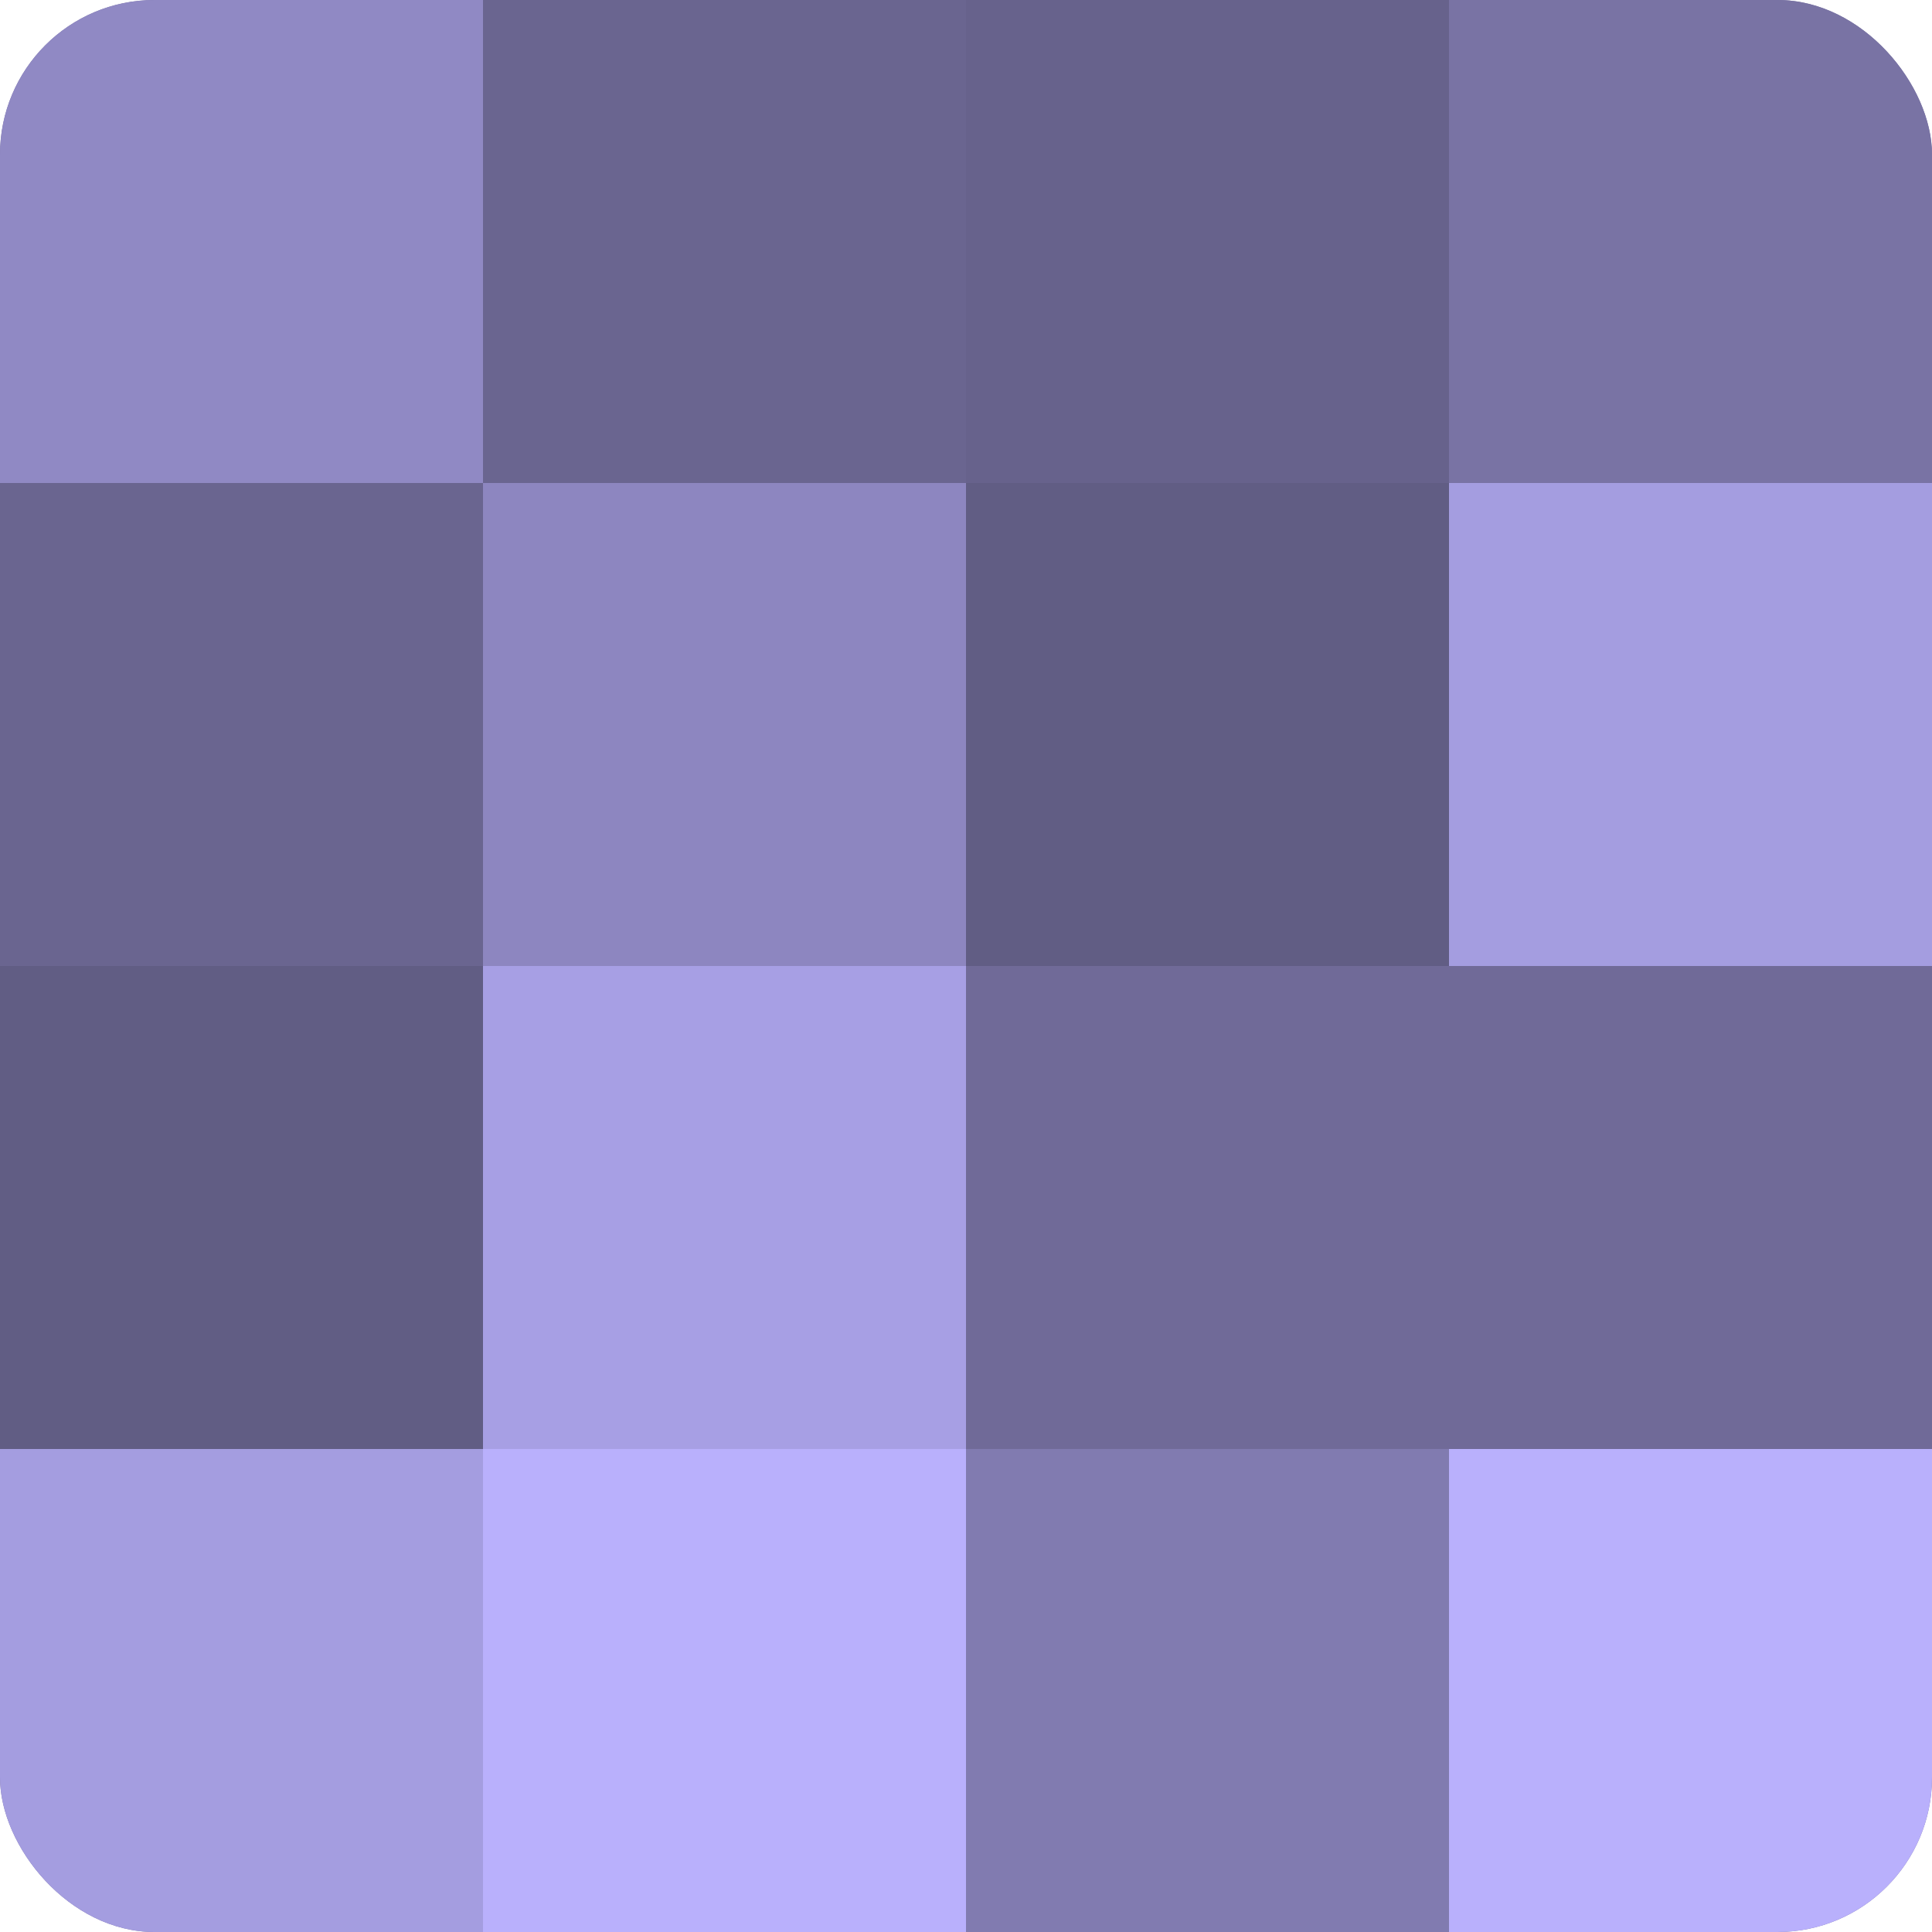
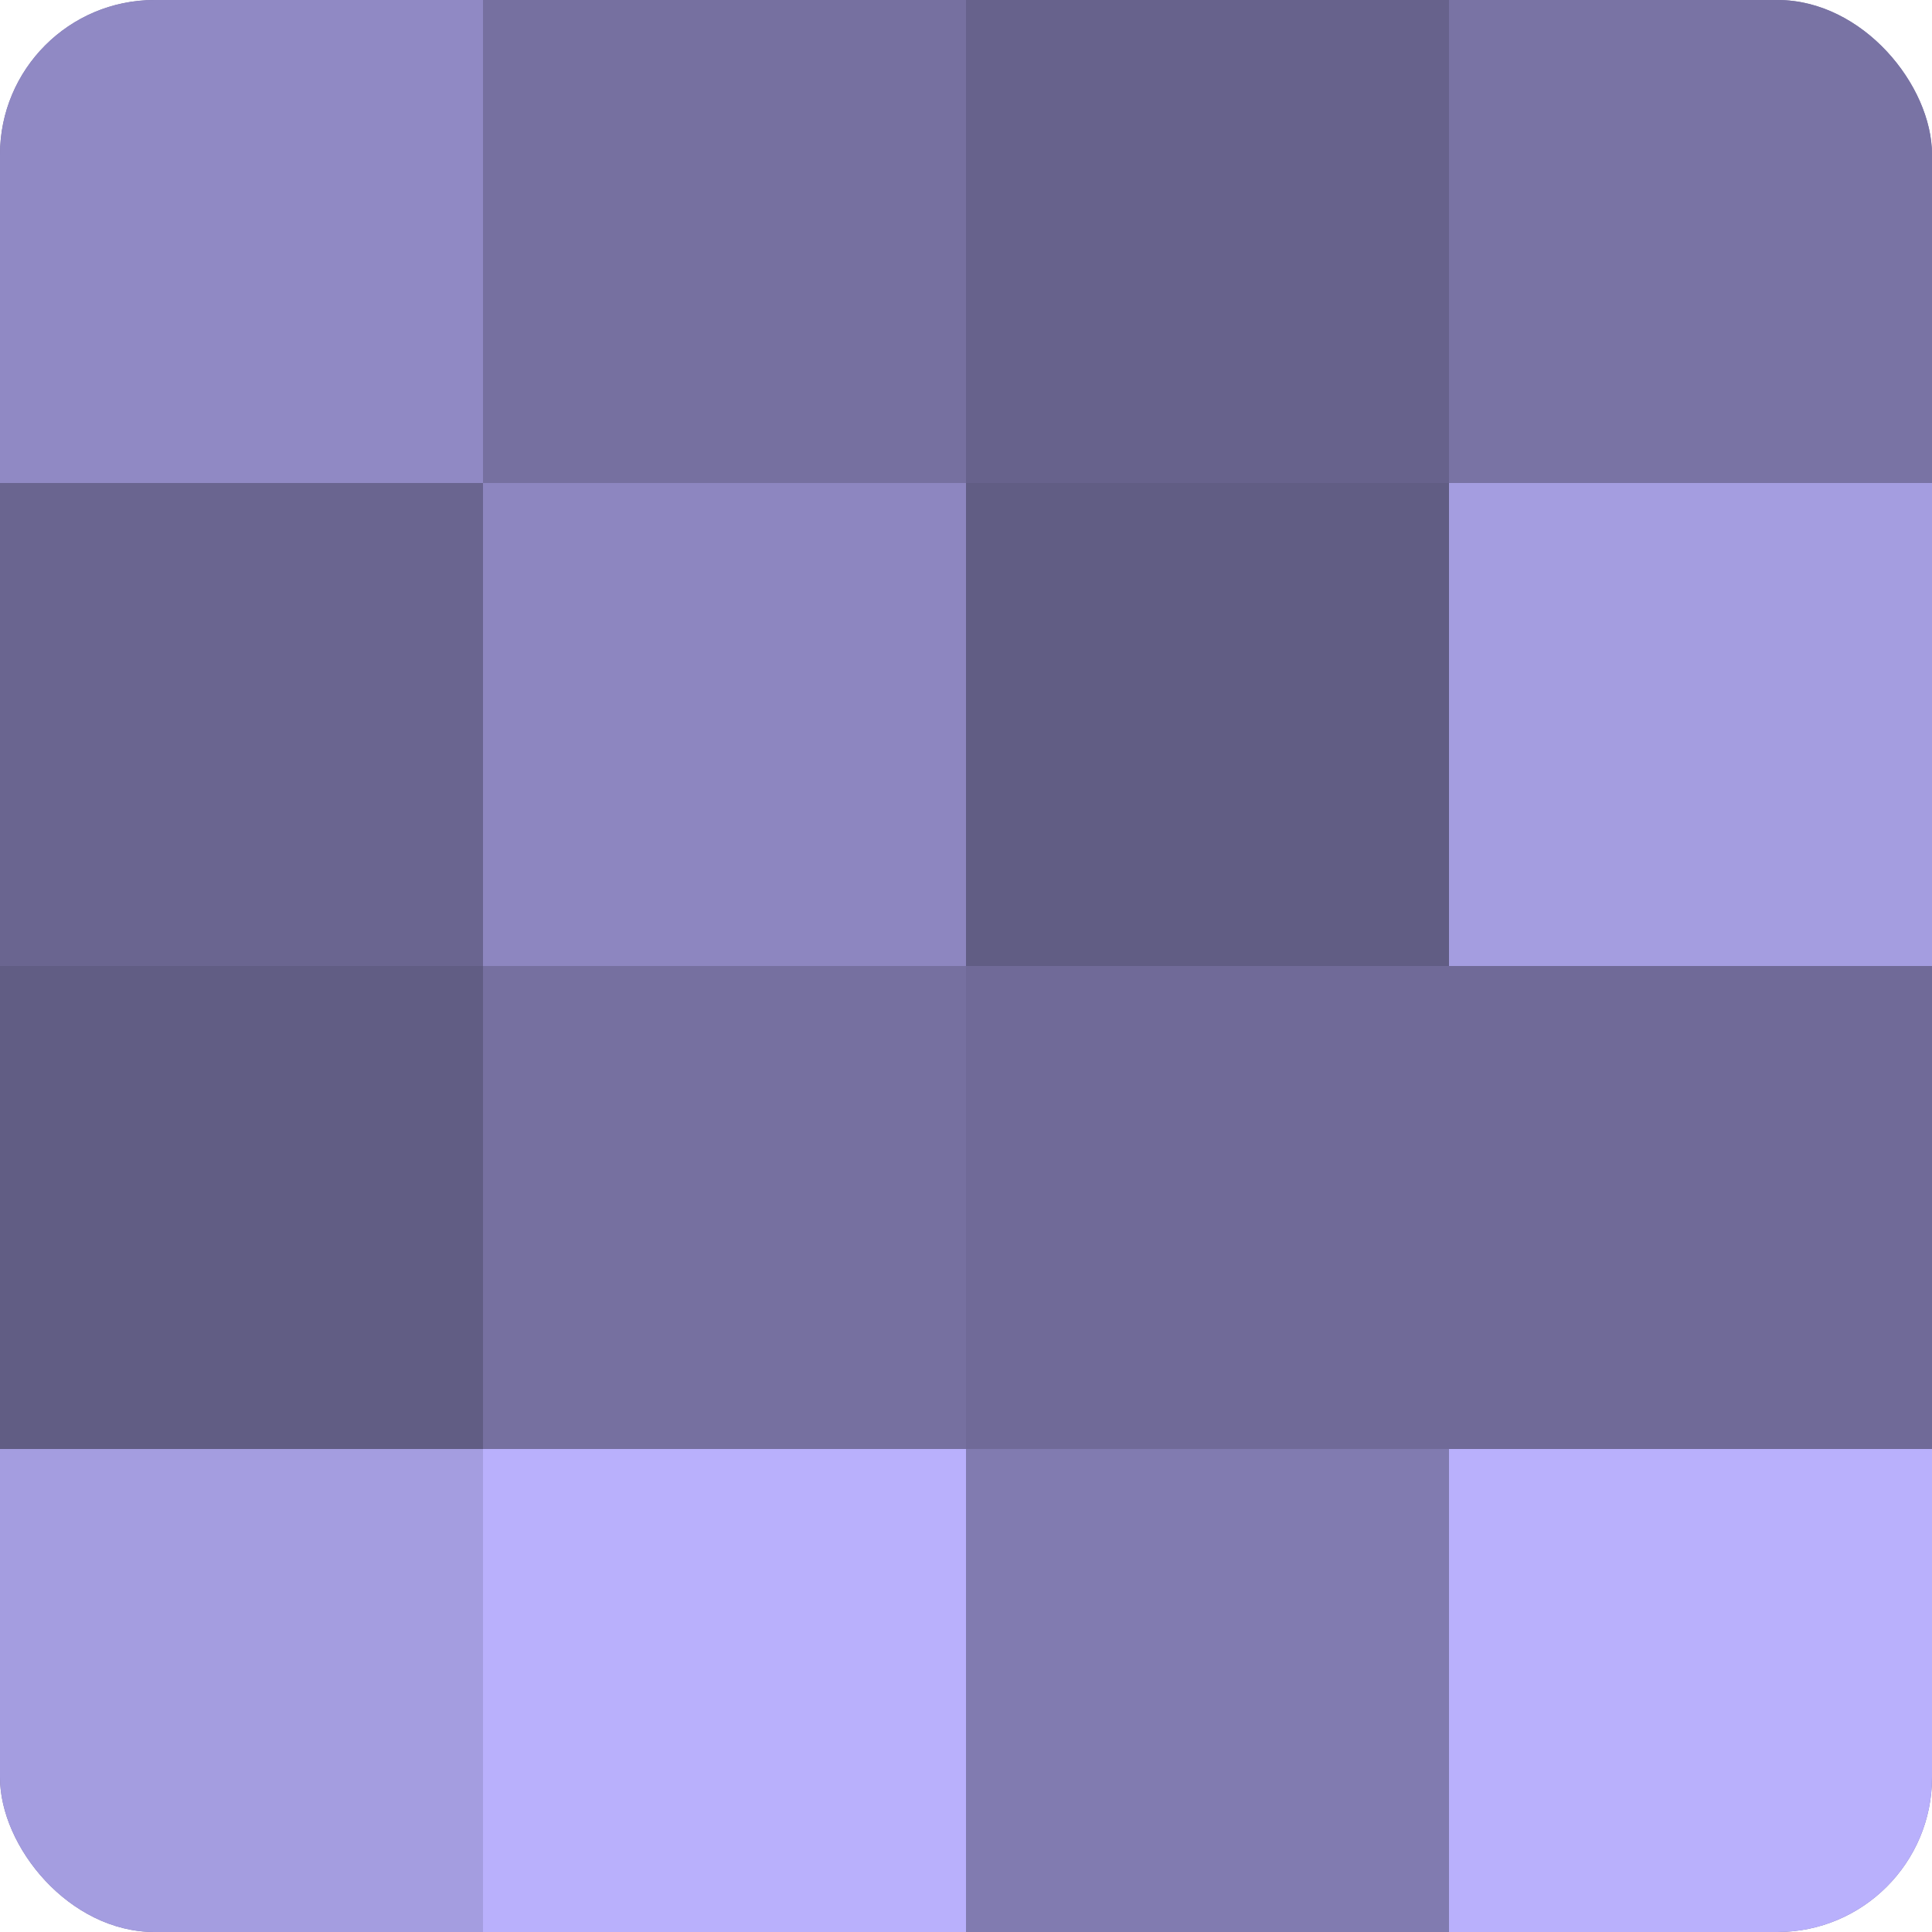
<svg xmlns="http://www.w3.org/2000/svg" width="60" height="60" viewBox="0 0 100 100" preserveAspectRatio="xMidYMid meet">
  <defs>
    <clipPath id="c" width="100" height="100">
      <rect width="100" height="100" rx="8" ry="8" />
    </clipPath>
  </defs>
  <g clip-path="url(#c)">
    <rect width="100" height="100" fill="#7670a0" />
    <rect width="25" height="25" fill="#9089c4" />
    <rect y="25" width="25" height="25" fill="#6a6590" />
    <rect y="50" width="25" height="25" fill="#615d84" />
    <rect y="75" width="25" height="25" fill="#a49de0" />
-     <rect x="25" width="25" height="25" fill="#6a6590" />
    <rect x="25" y="25" width="25" height="25" fill="#8d86c0" />
-     <rect x="25" y="50" width="25" height="25" fill="#a79fe4" />
    <rect x="25" y="75" width="25" height="25" fill="#b9b0fc" />
    <rect x="50" width="25" height="25" fill="#67628c" />
    <rect x="50" y="25" width="25" height="25" fill="#615d84" />
    <rect x="50" y="50" width="25" height="25" fill="#706a98" />
    <rect x="50" y="75" width="25" height="25" fill="#817bb0" />
    <rect x="75" width="25" height="25" fill="#7973a4" />
    <rect x="75" y="25" width="25" height="25" fill="#a49de0" />
    <rect x="75" y="50" width="25" height="25" fill="#706a98" />
    <rect x="75" y="75" width="25" height="25" fill="#b9b0fc" />
  </g>
</svg>